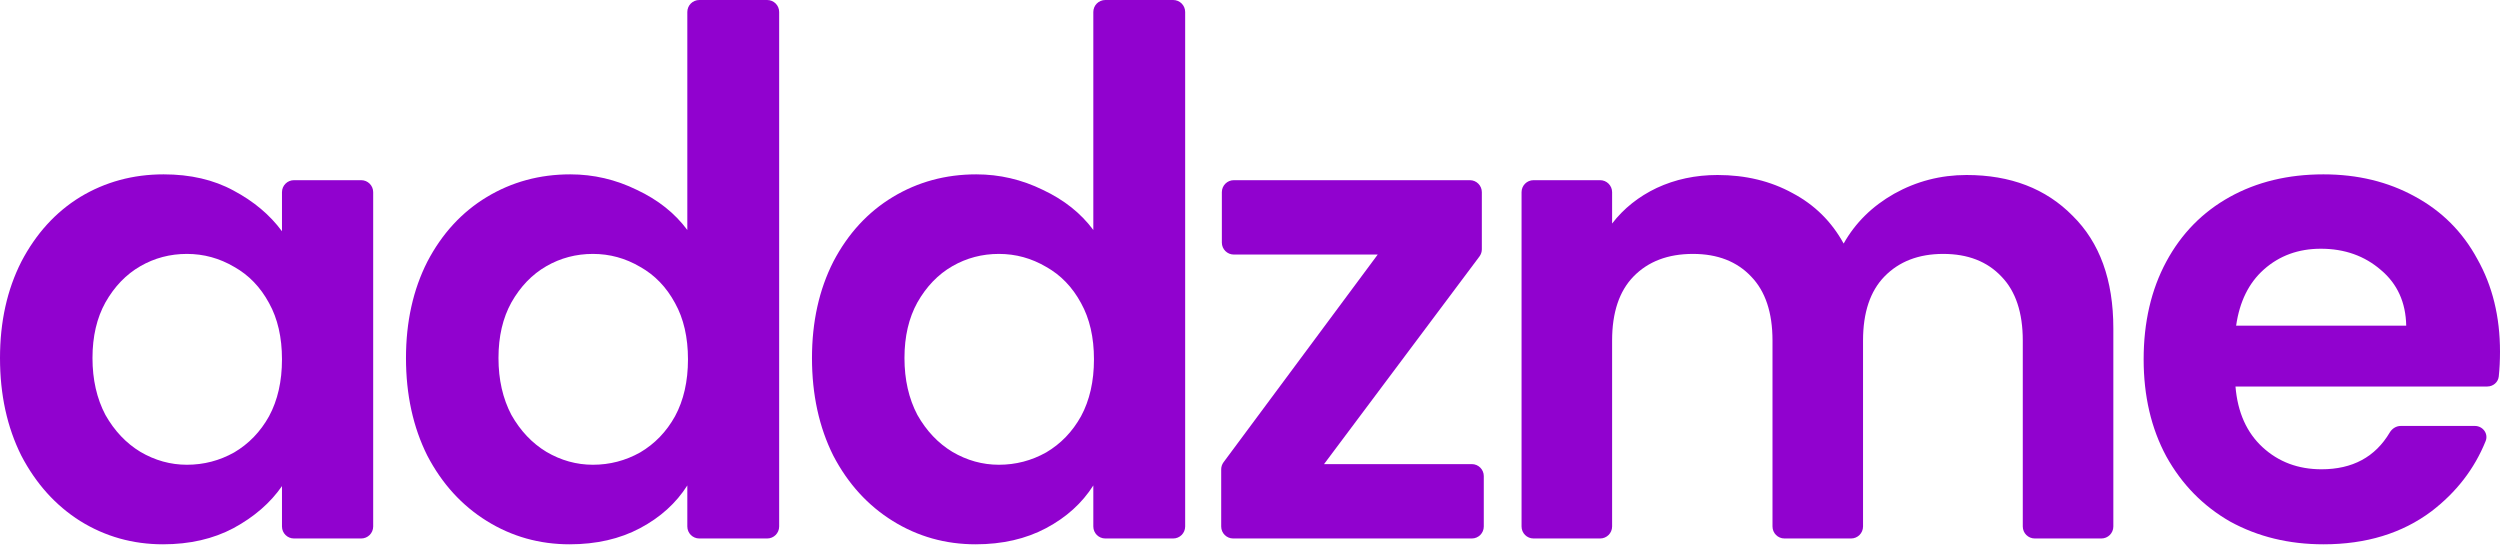
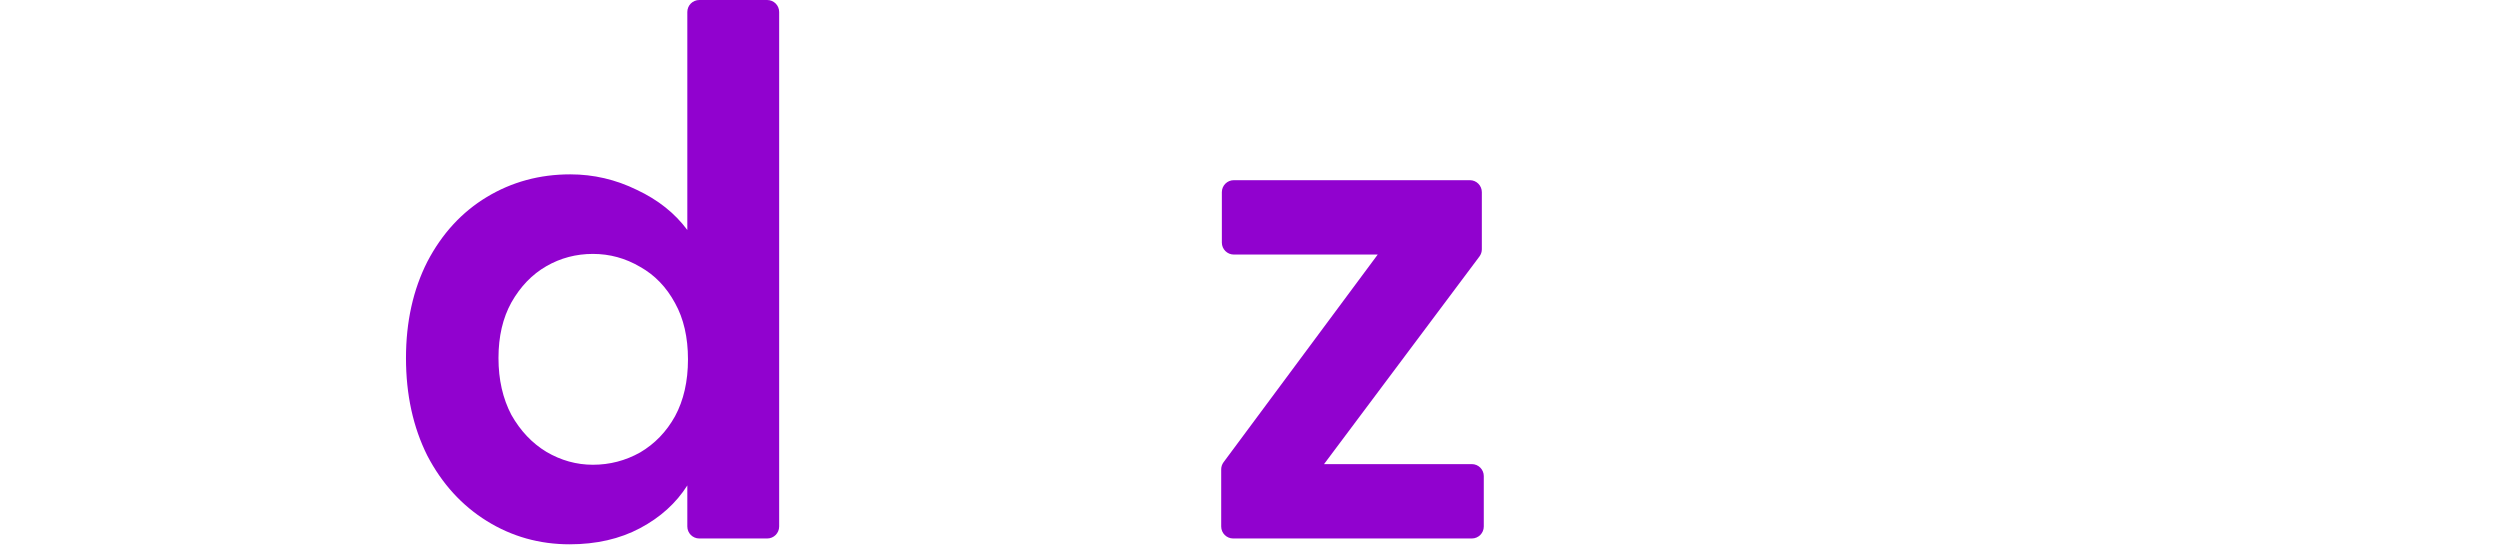
<svg xmlns="http://www.w3.org/2000/svg" width="140" height="31" viewBox="0 0 140 31" fill="none">
-   <path d="M0 20.05C0 18.022 0.398 16.223 1.195 14.654C2.016 13.084 3.115 11.877 4.491 11.032C5.891 10.187 7.449 9.764 9.163 9.764C10.66 9.764 11.964 10.066 13.075 10.67C14.21 11.273 15.115 12.034 15.791 12.951V10.761C15.791 10.39 16.091 10.09 16.462 10.09H20.227C20.598 10.09 20.898 10.39 20.898 10.761V29.484C20.898 29.855 20.598 30.155 20.227 30.155H16.462C16.091 30.155 15.791 29.855 15.791 29.484V27.221C15.139 28.163 14.234 28.948 13.075 29.576C11.94 30.179 10.624 30.481 9.127 30.481C7.437 30.481 5.891 30.046 4.491 29.177C3.115 28.308 2.016 27.089 1.195 25.519C0.398 23.925 0 22.102 0 20.05ZM15.791 20.123C15.791 18.891 15.55 17.841 15.067 16.972C14.584 16.078 13.932 15.402 13.111 14.943C12.29 14.46 11.409 14.219 10.467 14.219C9.525 14.219 8.656 14.448 7.859 14.907C7.063 15.366 6.411 16.042 5.904 16.935C5.421 17.805 5.179 18.843 5.179 20.05C5.179 21.257 5.421 22.32 5.904 23.237C6.411 24.131 7.063 24.819 7.859 25.302C8.68 25.785 9.55 26.026 10.467 26.026C11.409 26.026 12.29 25.797 13.111 25.338C13.932 24.855 14.584 24.179 15.067 23.31C15.55 22.416 15.791 21.354 15.791 20.123Z" fill="#9102CF" />
  <path d="M22.735 20.05C22.735 18.022 23.134 16.223 23.931 14.654C24.752 13.084 25.862 11.877 27.263 11.032C28.663 10.187 30.221 9.764 31.935 9.764C33.239 9.764 34.482 10.054 35.665 10.633C36.849 11.189 37.79 11.937 38.49 12.879V0.671C38.49 0.3 38.791 0 39.161 0H42.963C43.333 0 43.633 0.3 43.633 0.671V29.484C43.633 29.855 43.333 30.155 42.963 30.155H39.161C38.791 30.155 38.49 29.855 38.49 29.484V27.185C37.863 28.175 36.981 28.972 35.846 29.576C34.712 30.179 33.396 30.481 31.899 30.481C30.209 30.481 28.663 30.046 27.263 29.177C25.862 28.308 24.752 27.089 23.931 25.519C23.134 23.925 22.735 22.102 22.735 20.05ZM38.527 20.123C38.527 18.891 38.285 17.841 37.802 16.972C37.319 16.078 36.667 15.402 35.846 14.943C35.026 14.46 34.144 14.219 33.203 14.219C32.261 14.219 31.392 14.448 30.595 14.907C29.798 15.366 29.146 16.042 28.639 16.935C28.156 17.805 27.915 18.843 27.915 20.05C27.915 21.257 28.156 22.32 28.639 23.237C29.146 24.131 29.798 24.819 30.595 25.302C31.416 25.785 32.285 26.026 33.203 26.026C34.144 26.026 35.026 25.797 35.846 25.338C36.667 24.855 37.319 24.179 37.802 23.31C38.285 22.416 38.527 21.354 38.527 20.123Z" fill="#9102CF" />
-   <path d="M45.471 20.05C45.471 18.022 45.869 16.223 46.666 14.654C47.487 13.084 48.598 11.877 49.998 11.032C51.399 10.187 52.956 9.764 54.67 9.764C55.974 9.764 57.218 10.054 58.401 10.633C59.584 11.189 60.526 11.937 61.226 12.879V0.671C61.226 0.3 61.526 0 61.897 0H65.698C66.069 0 66.369 0.3 66.369 0.671V29.484C66.369 29.855 66.069 30.155 65.698 30.155H61.897C61.526 30.155 61.226 29.855 61.226 29.484V27.185C60.598 28.175 59.717 28.972 58.582 29.576C57.447 30.179 56.131 30.481 54.634 30.481C52.944 30.481 51.399 30.046 49.998 29.177C48.598 28.308 47.487 27.089 46.666 25.519C45.869 23.925 45.471 22.102 45.471 20.05ZM61.262 20.123C61.262 18.891 61.021 17.841 60.538 16.972C60.055 16.078 59.403 15.402 58.582 14.943C57.761 14.46 56.88 14.219 55.938 14.219C54.996 14.219 54.127 14.448 53.33 14.907C52.533 15.366 51.882 16.042 51.374 16.935C50.892 17.805 50.65 18.843 50.65 20.05C50.65 21.257 50.892 22.32 51.374 23.237C51.882 24.131 52.533 24.819 53.33 25.302C54.151 25.785 55.02 26.026 55.938 26.026C56.88 26.026 57.761 25.797 58.582 25.338C59.403 24.855 60.055 24.179 60.538 23.31C61.021 22.416 61.262 21.354 61.262 20.123Z" fill="#9102CF" />
  <path d="M74.146 25.99H82.421C82.792 25.99 83.092 26.29 83.092 26.661V29.484C83.092 29.855 82.792 30.155 82.421 30.155H69.058C68.688 30.155 68.387 29.855 68.387 29.484V26.284C68.387 26.14 68.434 26 68.52 25.884L77.152 14.255H69.094C68.724 14.255 68.424 13.955 68.424 13.585V10.761C68.424 10.39 68.724 10.09 69.094 10.09H82.313C82.683 10.09 82.983 10.39 82.983 10.761V13.96C82.983 14.104 82.936 14.245 82.85 14.361L74.146 25.99Z" fill="#9102CF" />
-   <path d="M110.125 9.8C112.588 9.8 114.568 10.561 116.065 12.082C117.586 13.579 118.347 15.68 118.347 18.384V29.484C118.347 29.855 118.047 30.155 117.676 30.155H113.947C113.577 30.155 113.276 29.855 113.276 29.484V19.072C113.276 17.503 112.878 16.308 112.081 15.487C111.284 14.642 110.198 14.219 108.821 14.219C107.445 14.219 106.347 14.642 105.526 15.487C104.729 16.308 104.33 17.503 104.33 19.072V29.484C104.33 29.855 104.03 30.155 103.66 30.155H99.93C99.56 30.155 99.26 29.855 99.26 29.484V19.072C99.26 17.503 98.861 16.308 98.065 15.487C97.268 14.642 96.181 14.219 94.805 14.219C93.404 14.219 92.294 14.642 91.473 15.487C90.676 16.308 90.278 17.503 90.278 19.072V29.484C90.278 29.855 89.977 30.155 89.607 30.155H85.878C85.507 30.155 85.207 29.855 85.207 29.484V10.761C85.207 10.39 85.507 10.09 85.878 10.09H89.607C89.977 10.09 90.278 10.39 90.278 10.761V12.517C90.93 11.672 91.763 11.008 92.777 10.525C93.815 10.042 94.95 9.8 96.181 9.8C97.751 9.8 99.151 10.138 100.383 10.815C101.614 11.466 102.568 12.408 103.244 13.639C103.896 12.48 104.837 11.551 106.069 10.851C107.324 10.15 108.677 9.8 110.125 9.8Z" fill="#9102CF" />
-   <path d="M140 19.688C140 20.187 139.977 20.651 139.931 21.081C139.897 21.407 139.615 21.644 139.287 21.644H125.187C125.307 23.093 125.815 24.227 126.708 25.048C127.601 25.869 128.7 26.28 130.004 26.28C131.739 26.28 133.013 25.593 133.826 24.22C133.956 24.001 134.186 23.853 134.441 23.853H138.591C139.041 23.853 139.363 24.287 139.195 24.703C138.567 26.257 137.555 27.568 136.161 28.634C134.519 29.865 132.503 30.481 130.112 30.481C128.181 30.481 126.442 30.058 124.897 29.213C123.376 28.344 122.181 27.125 121.311 25.555C120.466 23.986 120.044 22.175 120.044 20.123C120.044 18.046 120.466 16.223 121.311 14.654C122.156 13.084 123.34 11.877 124.861 11.032C126.382 10.187 128.132 9.764 130.112 9.764C132.02 9.764 133.722 10.175 135.219 10.996C136.74 11.816 137.911 12.988 138.732 14.509C139.577 16.006 140 17.732 140 19.688ZM134.748 18.239C134.724 16.935 134.253 15.897 133.336 15.124C132.418 14.328 131.296 13.929 129.968 13.929C128.712 13.929 127.65 14.316 126.78 15.088C125.935 15.837 125.416 16.887 125.223 18.239H134.748Z" fill="#9102CF" />
</svg>